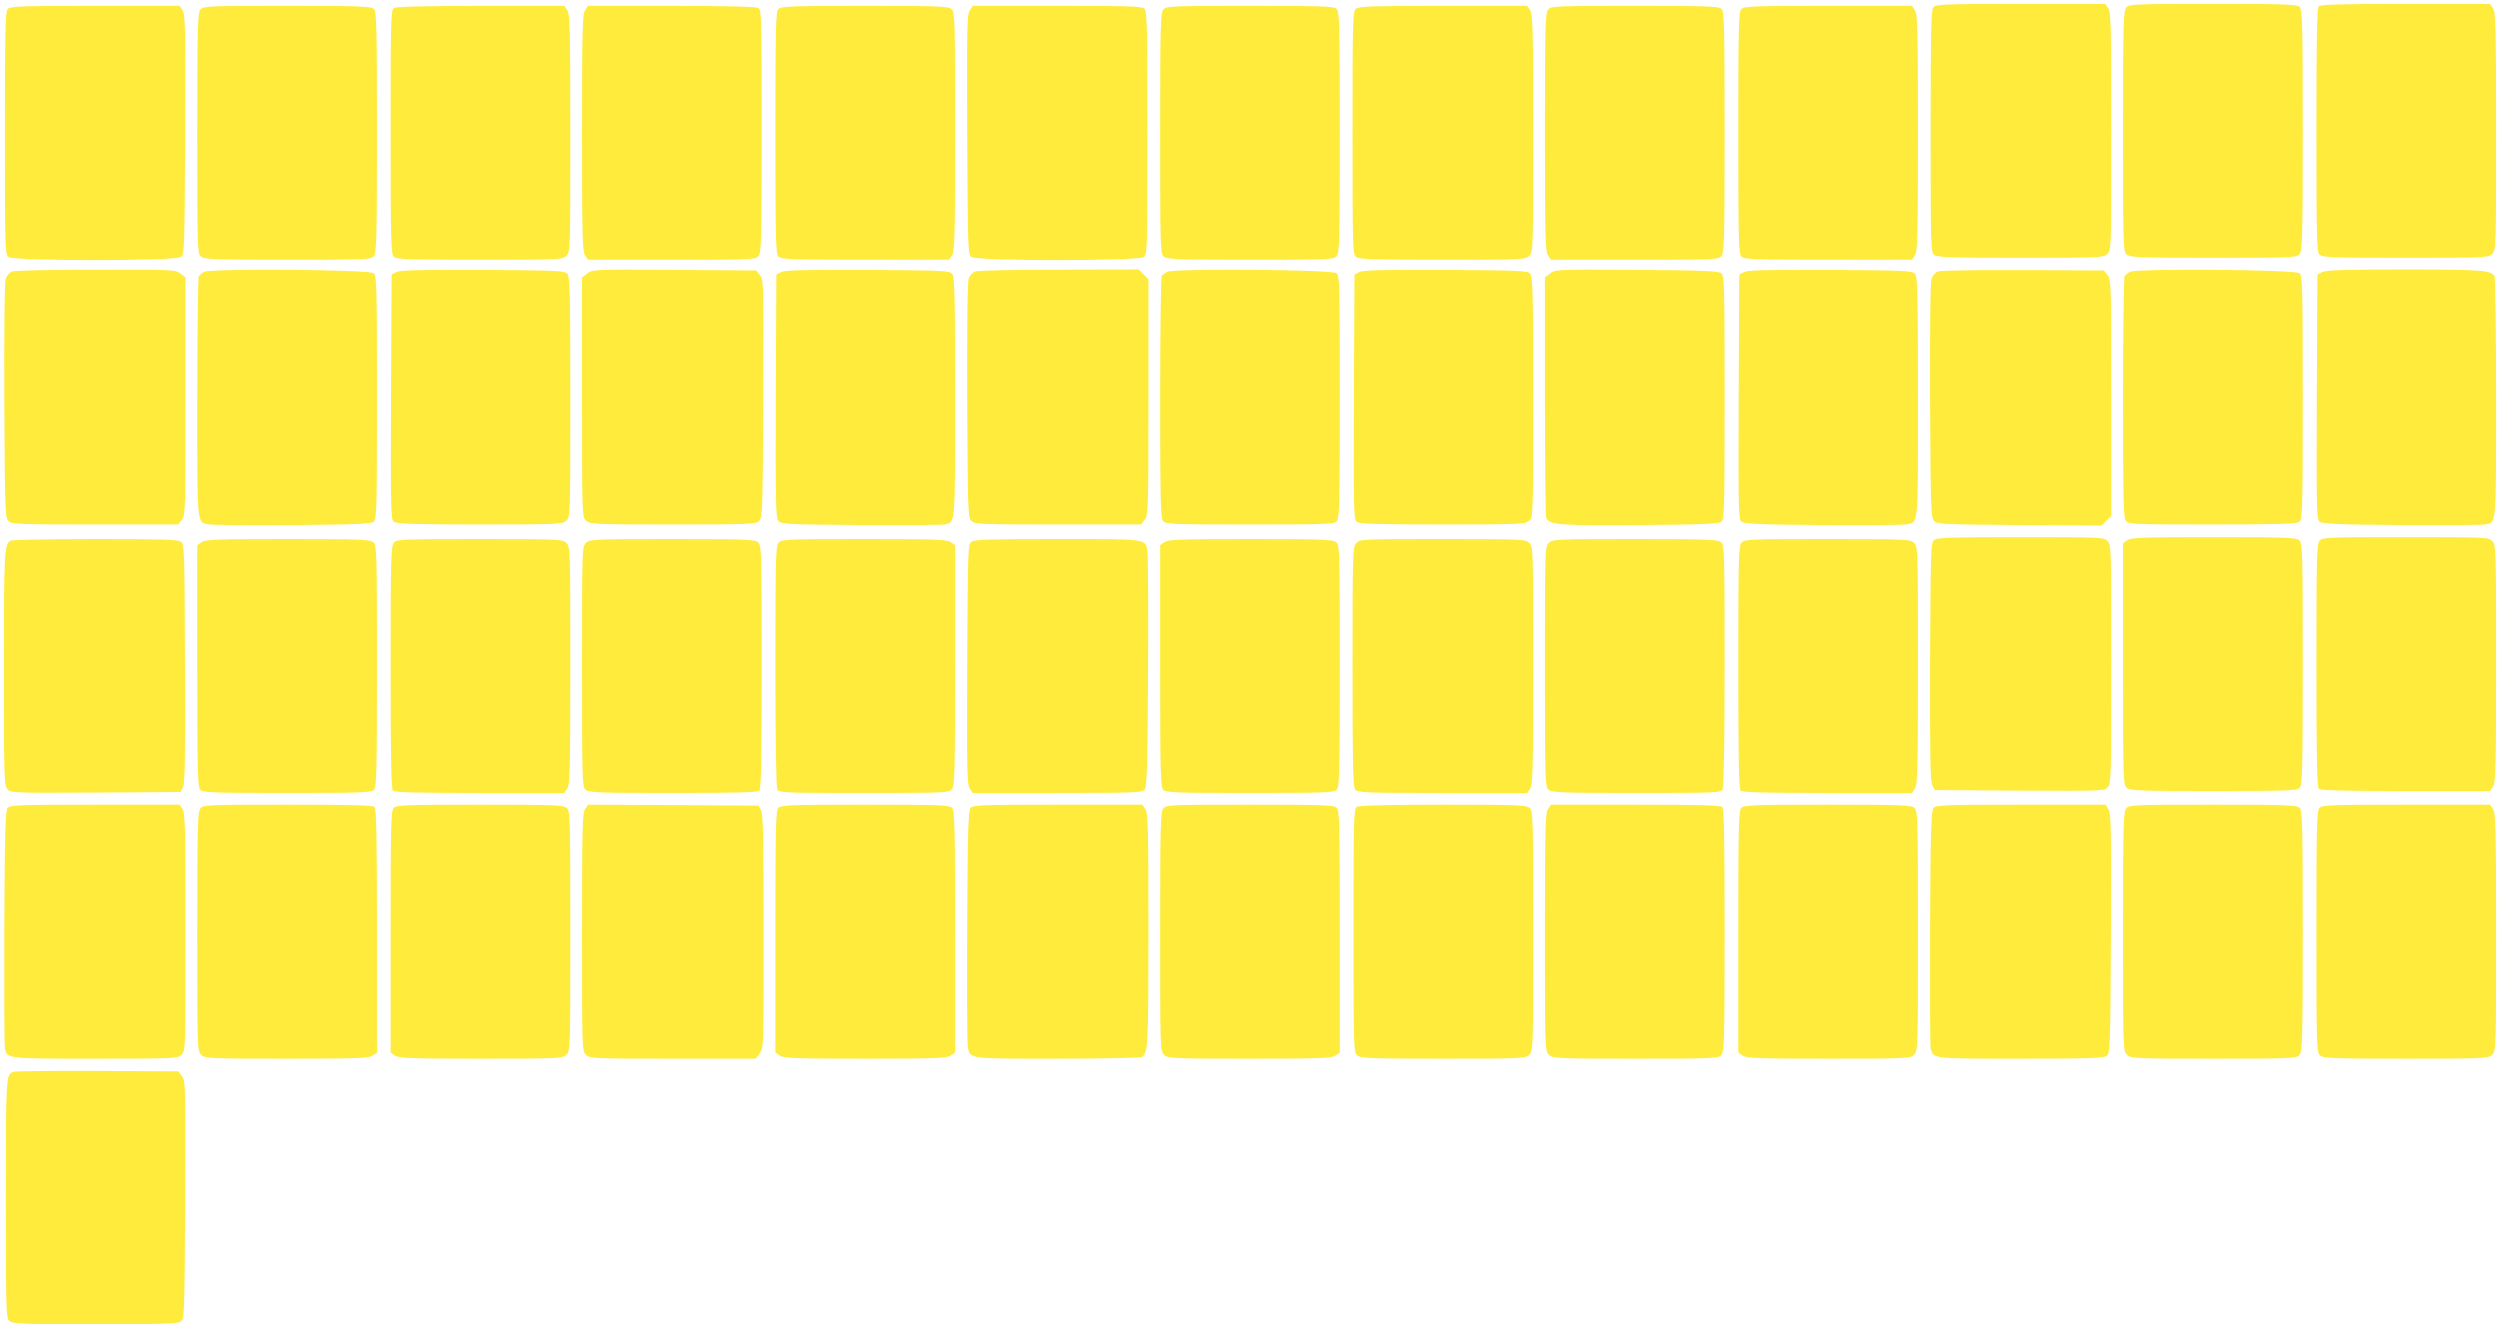
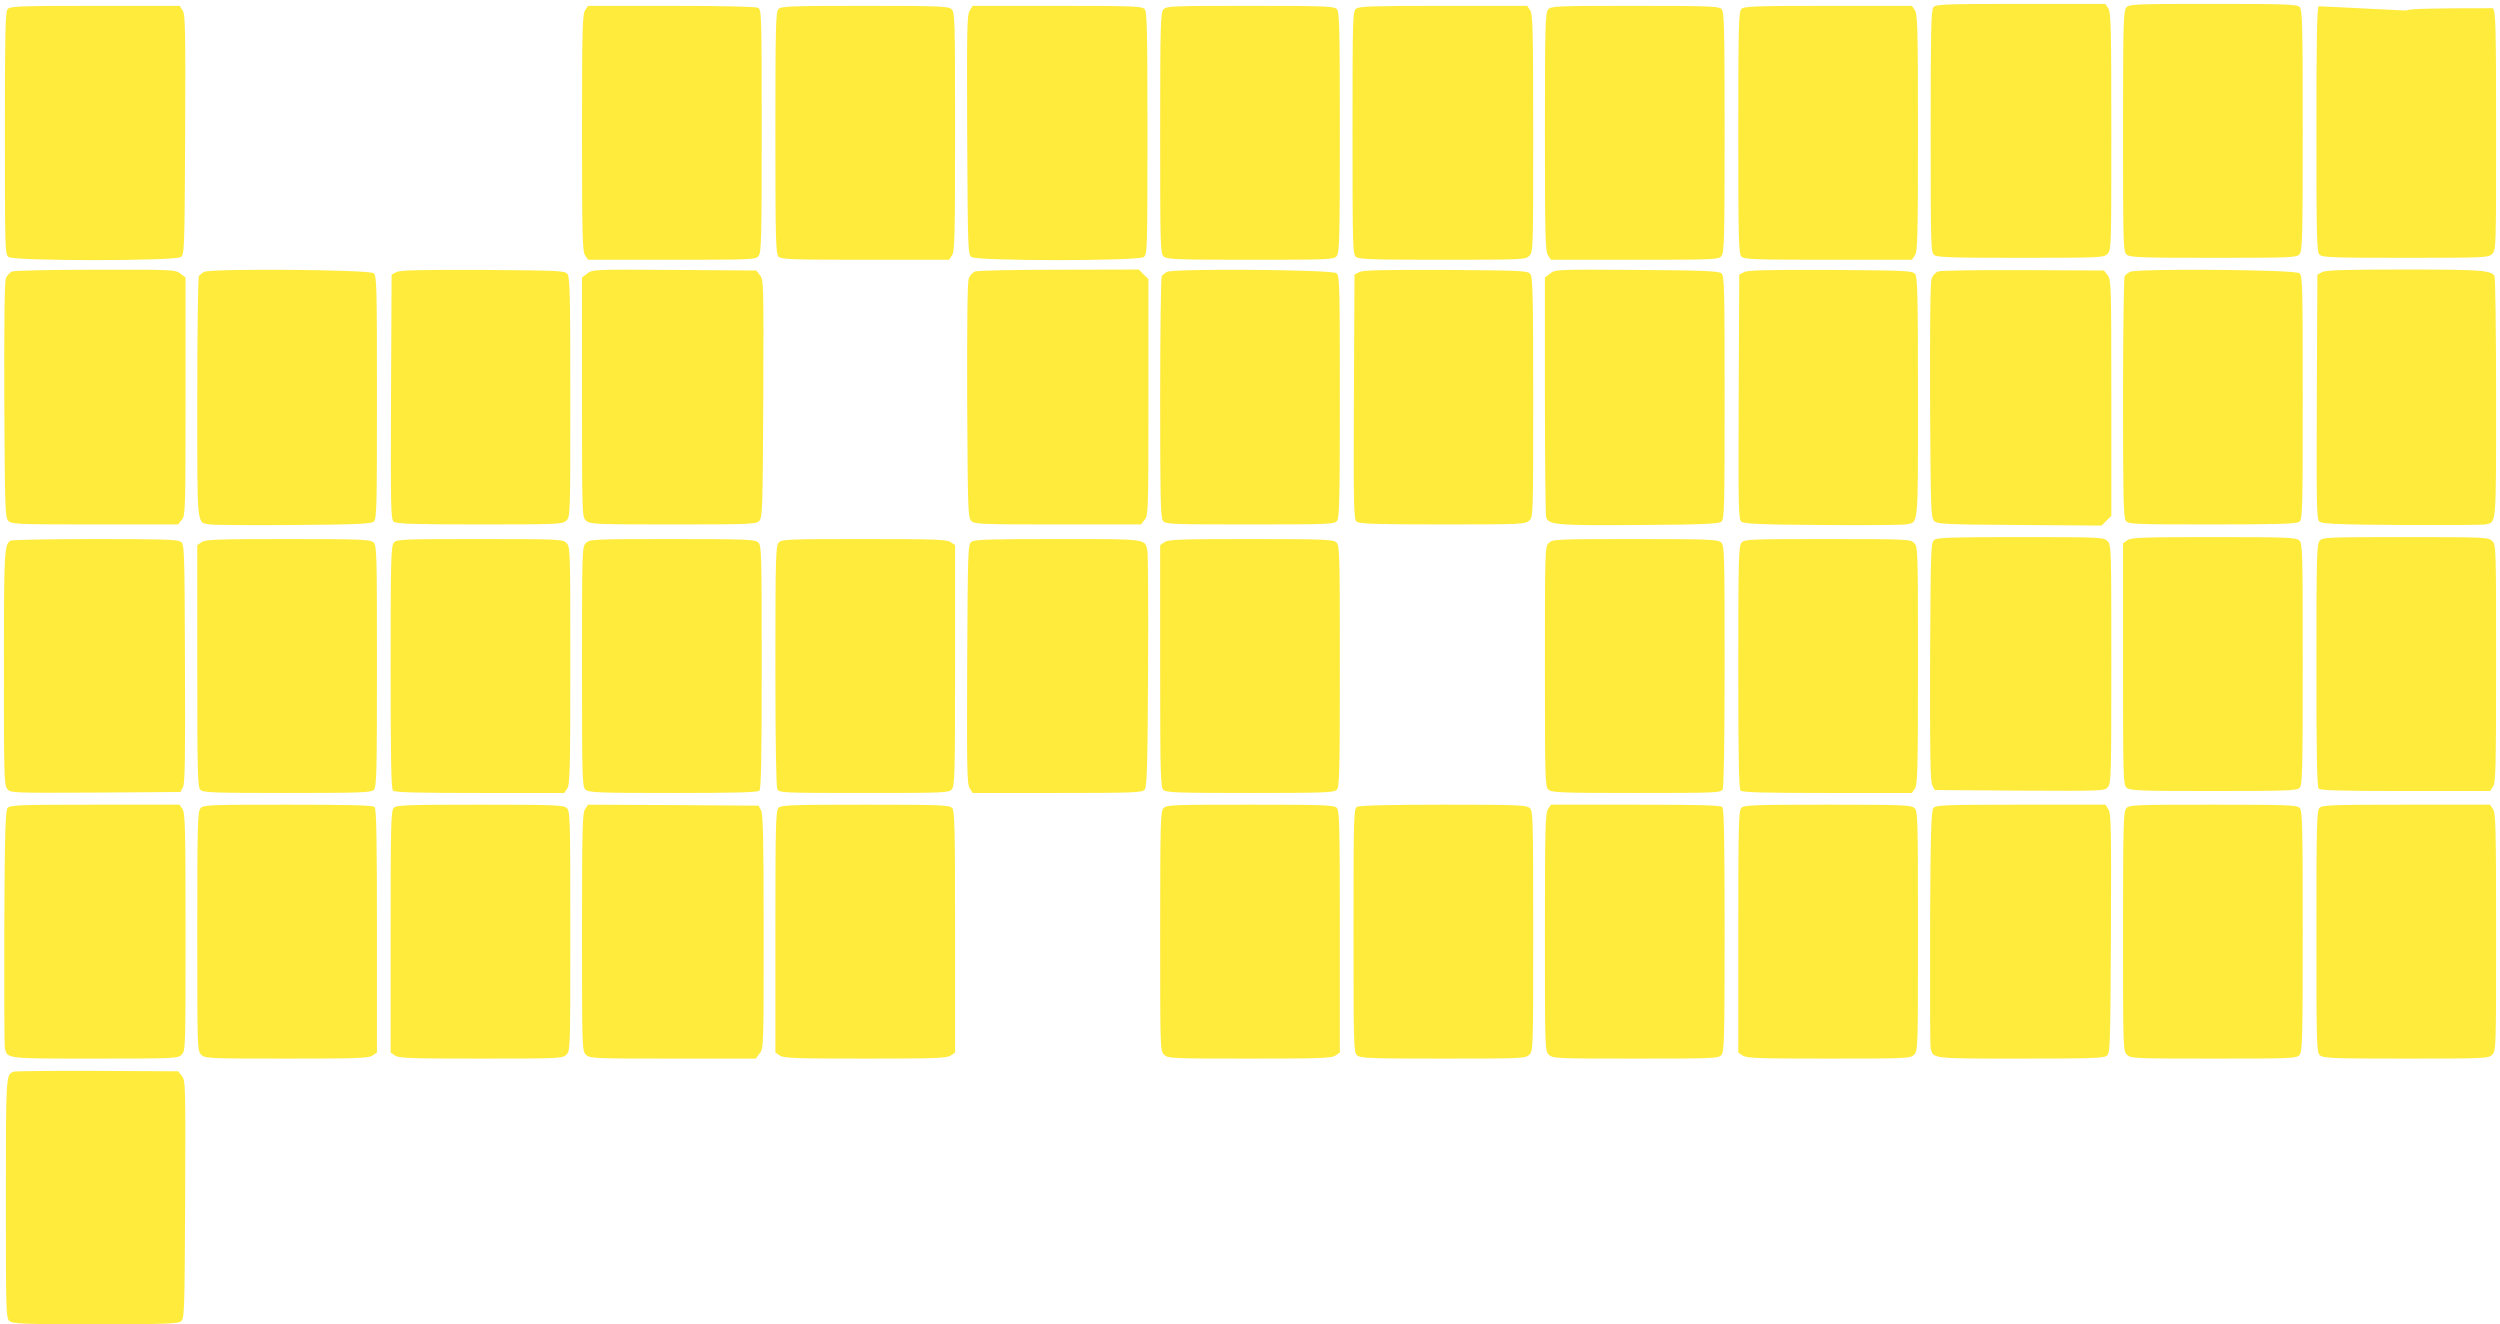
<svg xmlns="http://www.w3.org/2000/svg" version="1.0" width="1280pt" height="678pt" viewBox="0 0 1280 678" preserveAspectRatio="xMidYMid meet">
  <g transform="translate(0,678) scale(0.1,-0.1)" fill="#ffeb3b" stroke="none">
    <path d="M9899 6743 c-12 -13 -14 -125 -14 -635 0 -602 1 -620 19 -634 16 -12 93 -14 443 -14 410 0 424 1 443 20 20 20 20 33 20 628 0 534 -2 610 -16 630 l-15 22 -433 0 c-391 0 -435 -2 -447 -17z" />
    <path d="M10887 6742 c-15 -17 -17 -75 -17 -634 0 -583 1 -616 18 -631 17 -15 62 -17 444 -17 399 0 426 1 441 18 15 17 17 75 17 635 0 546 -2 617 -16 631 -14 14 -68 16 -443 16 -402 0 -429 -1 -444 -18z" />
-     <path d="M11872 6748 c-9 -9 -12 -164 -12 -634 0 -553 2 -624 16 -638 14 -14 67 -16 440 -16 411 0 425 1 444 20 20 20 20 33 20 628 0 534 -2 610 -16 630 l-15 22 -433 0 c-323 0 -435 -3 -444 -12z" />
+     <path d="M11872 6748 c-9 -9 -12 -164 -12 -634 0 -553 2 -624 16 -638 14 -14 67 -16 440 -16 411 0 425 1 444 20 20 20 20 33 20 628 0 534 -2 610 -16 630 c-323 0 -435 -3 -444 -12z" />
    <path d="M39 6733 c-12 -13 -14 -125 -14 -635 0 -602 1 -620 19 -634 29 -21 853 -21 882 0 18 14 19 34 22 627 2 538 1 615 -13 635 l-15 24 -434 0 c-391 0 -435 -2 -447 -17z" />
-     <path d="M1027 6732 c-15 -17 -17 -75 -17 -634 0 -583 1 -616 18 -631 17 -15 62 -17 444 -17 399 0 426 1 441 18 15 17 17 75 17 635 0 546 -2 617 -16 631 -14 14 -68 16 -443 16 -402 0 -429 -1 -444 -18z" />
-     <path d="M2018 6739 c-17 -9 -18 -50 -18 -634 0 -554 2 -625 16 -639 14 -14 67 -16 440 -16 411 0 425 1 444 20 20 20 20 33 20 628 0 534 -2 610 -16 630 l-15 22 -427 0 c-271 0 -433 -4 -444 -11z" />
    <path d="M2996 6728 c-14 -20 -16 -96 -16 -628 0 -532 2 -608 16 -628 l15 -22 428 0 c402 0 429 1 444 18 15 17 17 76 17 640 0 604 -1 622 -19 632 -13 6 -171 10 -445 10 l-425 0 -15 -22z" />
    <path d="M3986 6734 c-14 -14 -16 -85 -16 -634 0 -549 2 -620 16 -634 14 -14 68 -16 444 -16 l429 0 15 22 c14 20 16 97 16 634 0 579 -1 612 -18 627 -17 15 -62 17 -445 17 -374 0 -427 -2 -441 -16z" />
    <path d="M4965 6726 c-14 -20 -15 -97 -13 -635 3 -593 4 -613 22 -627 29 -21 853 -21 882 0 18 14 19 32 19 634 0 510 -2 622 -14 635 -12 15 -56 17 -447 17 l-434 0 -15 -24z" />
    <path d="M5957 6732 c-15 -17 -17 -75 -17 -634 0 -583 1 -616 18 -631 17 -15 62 -17 444 -17 399 0 426 1 441 18 15 17 17 75 17 635 0 546 -2 617 -16 631 -14 14 -68 16 -443 16 -402 0 -429 -1 -444 -18z" />
    <path d="M6944 6736 c-18 -14 -19 -32 -19 -636 0 -604 1 -622 19 -636 16 -12 93 -14 443 -14 410 0 424 1 443 20 20 20 20 33 20 628 0 534 -2 610 -16 630 l-15 22 -428 0 c-353 0 -431 -2 -447 -14z" />
    <path d="M7927 6732 c-15 -17 -17 -75 -17 -628 0 -536 2 -612 16 -632 l15 -22 428 0 c402 0 429 1 444 18 15 17 17 75 17 635 0 546 -2 617 -16 631 -14 14 -68 16 -443 16 -402 0 -429 -1 -444 -18z" />
    <path d="M8916 6734 c-14 -14 -16 -85 -16 -634 0 -549 2 -620 16 -634 14 -14 68 -16 444 -16 l429 0 15 22 c14 20 16 96 16 628 0 532 -2 608 -16 628 l-15 22 -429 0 c-376 0 -430 -2 -444 -16z" />
    <path d="M62 5390 c-12 -5 -27 -21 -32 -36 -7 -17 -9 -240 -8 -625 3 -559 4 -599 21 -616 16 -17 48 -18 443 -18 l426 0 19 24 c18 22 19 47 19 631 l0 609 -26 20 c-26 20 -37 21 -433 20 -223 0 -416 -4 -429 -9z" />
    <path d="M1045 5388 c-11 -6 -23 -16 -27 -22 -4 -6 -8 -286 -8 -623 0 -675 -4 -636 63 -648 18 -3 210 -5 428 -3 318 2 399 6 412 17 16 12 17 69 17 636 0 567 -1 624 -17 636 -22 19 -837 25 -868 7z" />
    <path d="M2030 5387 l-25 -13 -3 -626 c-2 -573 -1 -627 14 -639 14 -11 95 -14 439 -14 402 0 424 1 444 19 21 19 21 22 21 631 0 512 -2 614 -14 631 -14 18 -32 19 -433 22 -324 1 -424 -1 -443 -11z" />
    <path d="M3007 5380 l-27 -21 0 -613 c0 -610 0 -613 21 -632 20 -18 42 -19 445 -19 393 0 425 1 441 18 17 17 18 57 21 626 2 589 2 609 -17 632 l-19 24 -419 3 c-413 3 -420 2 -446 -18z" />
-     <path d="M4000 5387 l-25 -13 -3 -620 c-2 -524 0 -623 12 -639 14 -19 31 -20 423 -23 224 -1 418 0 430 3 55 13 53 -15 53 649 0 513 -2 615 -14 632 -14 18 -32 19 -433 22 -324 1 -424 -1 -443 -11z" />
    <path d="M4992 5390 c-12 -5 -27 -21 -32 -36 -7 -17 -9 -240 -8 -625 3 -559 4 -599 21 -616 16 -17 48 -18 443 -18 l426 0 19 24 c18 22 19 47 19 628 l0 604 -25 24 -24 25 -408 -1 c-224 0 -418 -4 -431 -9z" />
    <path d="M5975 5388 c-11 -6 -23 -16 -27 -22 -4 -6 -8 -286 -8 -622 0 -511 2 -613 14 -630 14 -18 30 -19 446 -19 416 0 432 1 446 19 12 17 14 120 14 637 0 561 -1 618 -17 630 -22 19 -837 25 -868 7z" />
    <path d="M6960 5387 l-25 -13 -3 -626 c-2 -573 -1 -627 14 -639 14 -11 95 -14 439 -14 402 0 424 1 444 19 21 19 21 22 21 631 0 512 -2 614 -14 631 -14 18 -32 19 -433 22 -324 1 -424 -1 -443 -11z" />
    <path d="M7937 5380 l-27 -21 0 -602 c0 -331 3 -612 6 -624 11 -41 53 -44 480 -41 322 2 404 6 417 17 16 12 17 69 17 636 0 567 -1 624 -17 636 -13 11 -97 15 -433 17 -410 3 -417 2 -443 -18z" />
    <path d="M8930 5387 l-25 -13 -3 -626 c-2 -572 -1 -627 14 -639 14 -11 95 -15 413 -17 218 -2 410 0 428 3 67 12 63 -27 63 649 0 513 -2 615 -14 632 -14 18 -32 19 -433 22 -324 1 -424 -1 -443 -11z" />
    <path d="M9922 5390 c-12 -5 -27 -21 -32 -36 -7 -17 -9 -240 -8 -625 3 -559 4 -599 21 -616 16 -17 50 -18 437 -21 l420 -3 25 25 25 25 0 604 c0 580 -1 606 -19 628 l-19 24 -414 2 c-236 1 -423 -2 -436 -7z" />
    <path d="M10905 5388 c-11 -6 -23 -16 -27 -22 -4 -6 -8 -286 -8 -622 0 -511 2 -613 14 -630 14 -18 30 -19 444 -19 349 0 432 3 445 14 16 12 17 69 17 636 0 567 -1 624 -17 636 -22 19 -837 25 -868 7z" />
    <path d="M11890 5387 l-25 -13 -3 -626 c-2 -572 -1 -627 14 -639 14 -11 96 -15 423 -17 223 -1 416 0 428 3 55 13 53 -15 53 648 0 337 -4 617 -8 624 -19 29 -70 33 -460 33 -300 0 -403 -3 -422 -13z" />
    <path d="M9904 4016 c-18 -14 -19 -34 -22 -623 -1 -478 1 -613 11 -633 l13 -25 434 -3 c433 -2 435 -2 453 19 16 20 17 65 17 630 0 596 0 609 -20 629 -19 19 -33 20 -443 20 -350 0 -427 -2 -443 -14z" />
    <path d="M10892 4014 l-22 -15 0 -618 c0 -586 1 -619 18 -634 17 -15 62 -17 445 -17 374 0 427 2 441 16 14 14 16 85 16 633 0 586 -1 619 -18 634 -17 15 -62 17 -438 17 -364 0 -423 -2 -442 -16z" />
    <path d="M11877 4012 c-15 -17 -17 -76 -17 -638 0 -469 3 -623 12 -632 9 -9 121 -12 444 -12 l433 0 15 22 c14 20 16 96 16 630 0 595 0 608 -20 628 -19 19 -33 20 -443 20 -398 0 -425 -1 -440 -18z" />
    <path d="M54 4012 c-32 -21 -34 -50 -34 -650 0 -556 1 -601 17 -621 18 -21 20 -21 453 -19 l434 3 13 25 c10 20 12 156 10 633 -2 589 -3 609 -21 623 -16 12 -93 14 -440 14 -232 0 -426 -4 -432 -8z" />
    <path d="M1032 4004 l-22 -15 0 -619 c0 -549 2 -620 16 -634 14 -14 68 -16 444 -16 376 0 430 2 444 16 14 14 16 85 16 633 0 586 -1 619 -18 634 -17 15 -62 17 -438 17 -364 0 -423 -2 -442 -16z" />
    <path d="M2017 4002 c-15 -17 -17 -76 -17 -638 0 -469 3 -623 12 -632 9 -9 121 -12 444 -12 l433 0 15 22 c14 20 16 96 16 630 0 595 0 608 -20 628 -19 19 -33 20 -443 20 -398 0 -425 -1 -440 -18z" />
    <path d="M3000 4000 c-20 -20 -20 -33 -20 -633 0 -582 1 -615 18 -630 17 -15 62 -17 448 -17 321 0 433 3 442 12 9 9 12 163 12 633 0 590 -1 623 -18 638 -17 15 -62 17 -440 17 -409 0 -423 -1 -442 -20z" />
    <path d="M3987 4002 c-15 -17 -17 -75 -17 -631 0 -403 4 -619 10 -632 10 -18 26 -19 444 -19 407 0 434 1 449 18 15 17 17 75 17 635 l0 616 -22 15 c-19 14 -79 16 -444 16 -395 0 -422 -1 -437 -18z" />
    <path d="M4974 4006 c-18 -14 -19 -34 -22 -627 -2 -538 -1 -615 13 -635 l15 -24 434 0 c391 0 435 2 447 17 11 13 15 123 17 602 2 322 0 600 -3 618 -12 66 7 63 -459 63 -349 0 -426 -2 -442 -14z" />
    <path d="M5962 4004 l-22 -15 0 -619 c0 -549 2 -620 16 -634 14 -14 68 -16 444 -16 376 0 430 2 444 16 14 14 16 85 16 633 0 586 -1 619 -18 634 -17 15 -62 17 -438 17 -364 0 -423 -2 -442 -16z" />
-     <path d="M6944 3999 c-18 -20 -19 -45 -19 -634 0 -504 2 -615 14 -628 12 -15 56 -17 447 -17 l433 0 15 22 c14 20 16 96 16 630 0 595 0 608 -20 628 -19 19 -33 20 -443 20 -418 0 -424 0 -443 -21z" />
    <path d="M7930 4000 c-20 -20 -20 -33 -20 -633 0 -582 1 -615 18 -630 17 -15 63 -17 450 -17 416 0 432 1 442 19 6 13 10 230 10 634 0 582 -1 615 -18 630 -17 15 -62 17 -440 17 -409 0 -423 -1 -442 -20z" />
    <path d="M8917 4002 c-15 -17 -17 -76 -17 -638 0 -469 3 -623 12 -632 9 -9 121 -12 444 -12 l433 0 15 22 c14 20 16 96 16 630 0 595 0 608 -20 628 -19 19 -33 20 -443 20 -398 0 -425 -1 -440 -18z" />
    <path d="M39 2643 c-11 -13 -15 -125 -17 -612 -1 -328 0 -606 3 -618 13 -54 2 -53 461 -53 411 0 425 1 444 20 20 20 20 33 20 628 0 534 -2 610 -16 630 l-15 22 -433 0 c-391 0 -435 -2 -447 -17z" />
    <path d="M1027 2642 c-15 -17 -17 -75 -17 -630 0 -599 0 -612 20 -632 19 -19 33 -20 438 -20 362 0 421 2 440 16 l22 15 0 623 c0 470 -3 625 -12 634 -9 9 -121 12 -443 12 -406 0 -433 -1 -448 -18z" />
    <path d="M2016 2644 c-14 -14 -16 -85 -16 -634 l0 -619 22 -15 c19 -14 78 -16 440 -16 405 0 419 1 438 20 20 20 20 33 20 633 0 582 -1 615 -18 630 -17 15 -62 17 -445 17 -374 0 -427 -2 -441 -16z" />
    <path d="M2996 2638 c-14 -20 -16 -95 -16 -630 0 -595 0 -608 20 -628 19 -19 33 -20 444 -20 l425 0 20 26 c21 26 21 35 21 623 0 460 -3 602 -13 621 l-13 25 -436 3 -437 2 -15 -22z" />
    <path d="M3986 2644 c-14 -14 -16 -85 -16 -634 l0 -619 22 -15 c19 -14 78 -16 438 -16 360 0 419 2 438 16 l22 15 0 619 c0 549 -2 620 -16 634 -14 14 -68 16 -444 16 -376 0 -430 -2 -444 -16z" />
-     <path d="M4969 2643 c-11 -13 -15 -123 -17 -602 -2 -322 0 -600 3 -618 12 -66 -7 -63 458 -63 232 0 427 4 433 8 32 21 34 51 34 649 0 526 -2 601 -16 621 l-15 22 -433 0 c-391 0 -435 -2 -447 -17z" />
    <path d="M5957 2642 c-15 -17 -17 -75 -17 -630 0 -599 0 -612 20 -632 19 -19 33 -20 438 -20 362 0 421 2 440 16 l22 15 0 619 c0 549 -2 620 -16 634 -14 14 -68 16 -443 16 -402 0 -429 -1 -444 -18z" />
    <path d="M6948 2649 c-17 -9 -18 -50 -18 -633 0 -591 1 -624 18 -639 17 -15 62 -17 440 -17 409 0 423 1 442 20 20 20 20 33 20 633 0 582 -1 615 -18 630 -17 15 -62 17 -443 17 -269 0 -430 -4 -441 -11z" />
    <path d="M7926 2638 c-14 -20 -16 -96 -16 -630 0 -595 0 -608 20 -628 19 -19 33 -20 443 -20 398 0 425 1 440 18 15 17 17 76 17 638 0 469 -3 623 -12 632 -9 9 -121 12 -444 12 l-433 0 -15 -22z" />
    <path d="M8916 2644 c-14 -14 -16 -85 -16 -634 l0 -619 22 -15 c19 -14 78 -16 440 -16 405 0 419 1 438 20 20 20 20 33 20 633 0 582 -1 615 -18 630 -17 15 -62 17 -445 17 -374 0 -427 -2 -441 -16z" />
    <path d="M9899 2643 c-11 -13 -15 -125 -17 -612 -1 -328 0 -606 3 -618 13 -54 2 -53 459 -53 349 0 426 2 442 14 18 14 19 34 22 627 2 538 1 615 -13 635 l-15 24 -434 0 c-391 0 -435 -2 -447 -17z" />
    <path d="M10887 2642 c-15 -17 -17 -75 -17 -630 0 -599 0 -612 20 -632 19 -19 33 -20 443 -20 398 0 425 1 440 18 15 17 17 75 17 635 0 546 -2 617 -16 631 -14 14 -68 16 -443 16 -402 0 -429 -1 -444 -18z" />
    <path d="M11876 2644 c-14 -14 -16 -85 -16 -633 0 -586 1 -619 18 -634 17 -15 62 -17 440 -17 409 0 423 1 442 20 20 20 20 33 20 628 0 534 -2 610 -16 630 l-15 22 -429 0 c-376 0 -430 -2 -444 -16z" />
    <path d="M70 1293 c-40 -15 -40 -15 -40 -648 0 -580 1 -613 18 -628 17 -15 62 -17 438 -17 347 0 424 2 440 14 18 14 19 34 22 624 2 589 2 610 -17 633 l-19 24 -414 2 c-227 1 -420 -1 -428 -4z" />
  </g>
</svg>